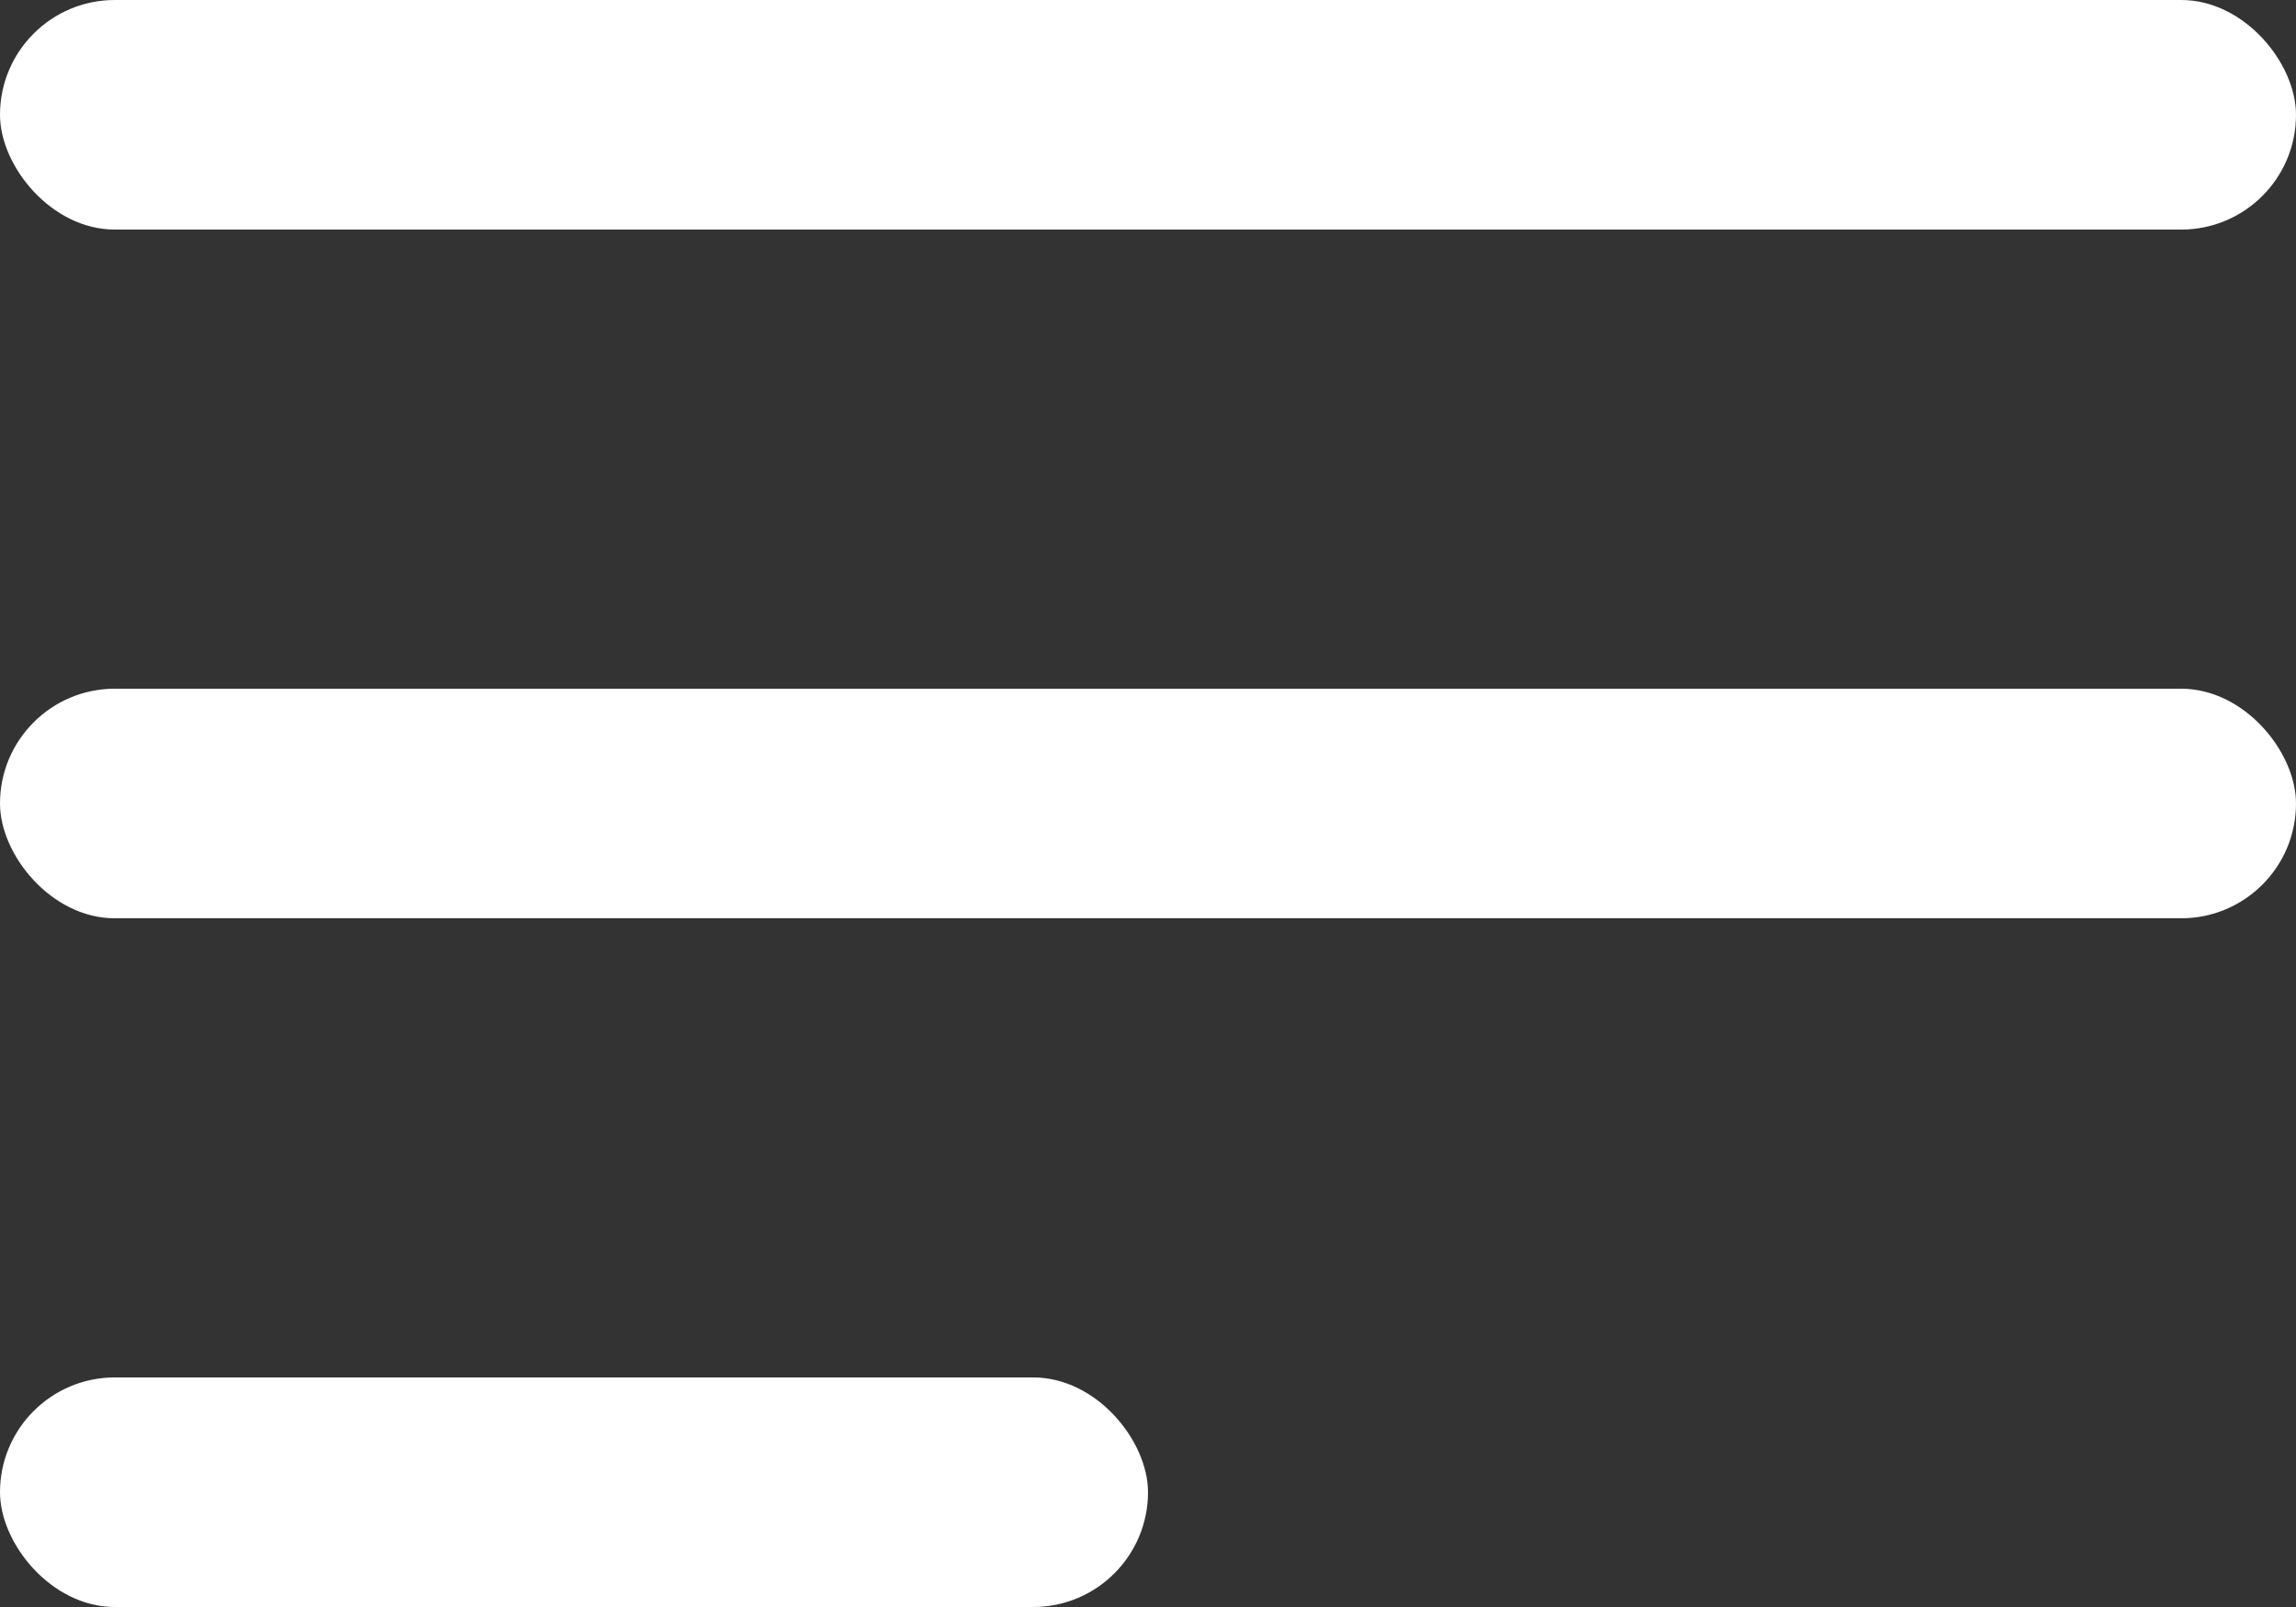
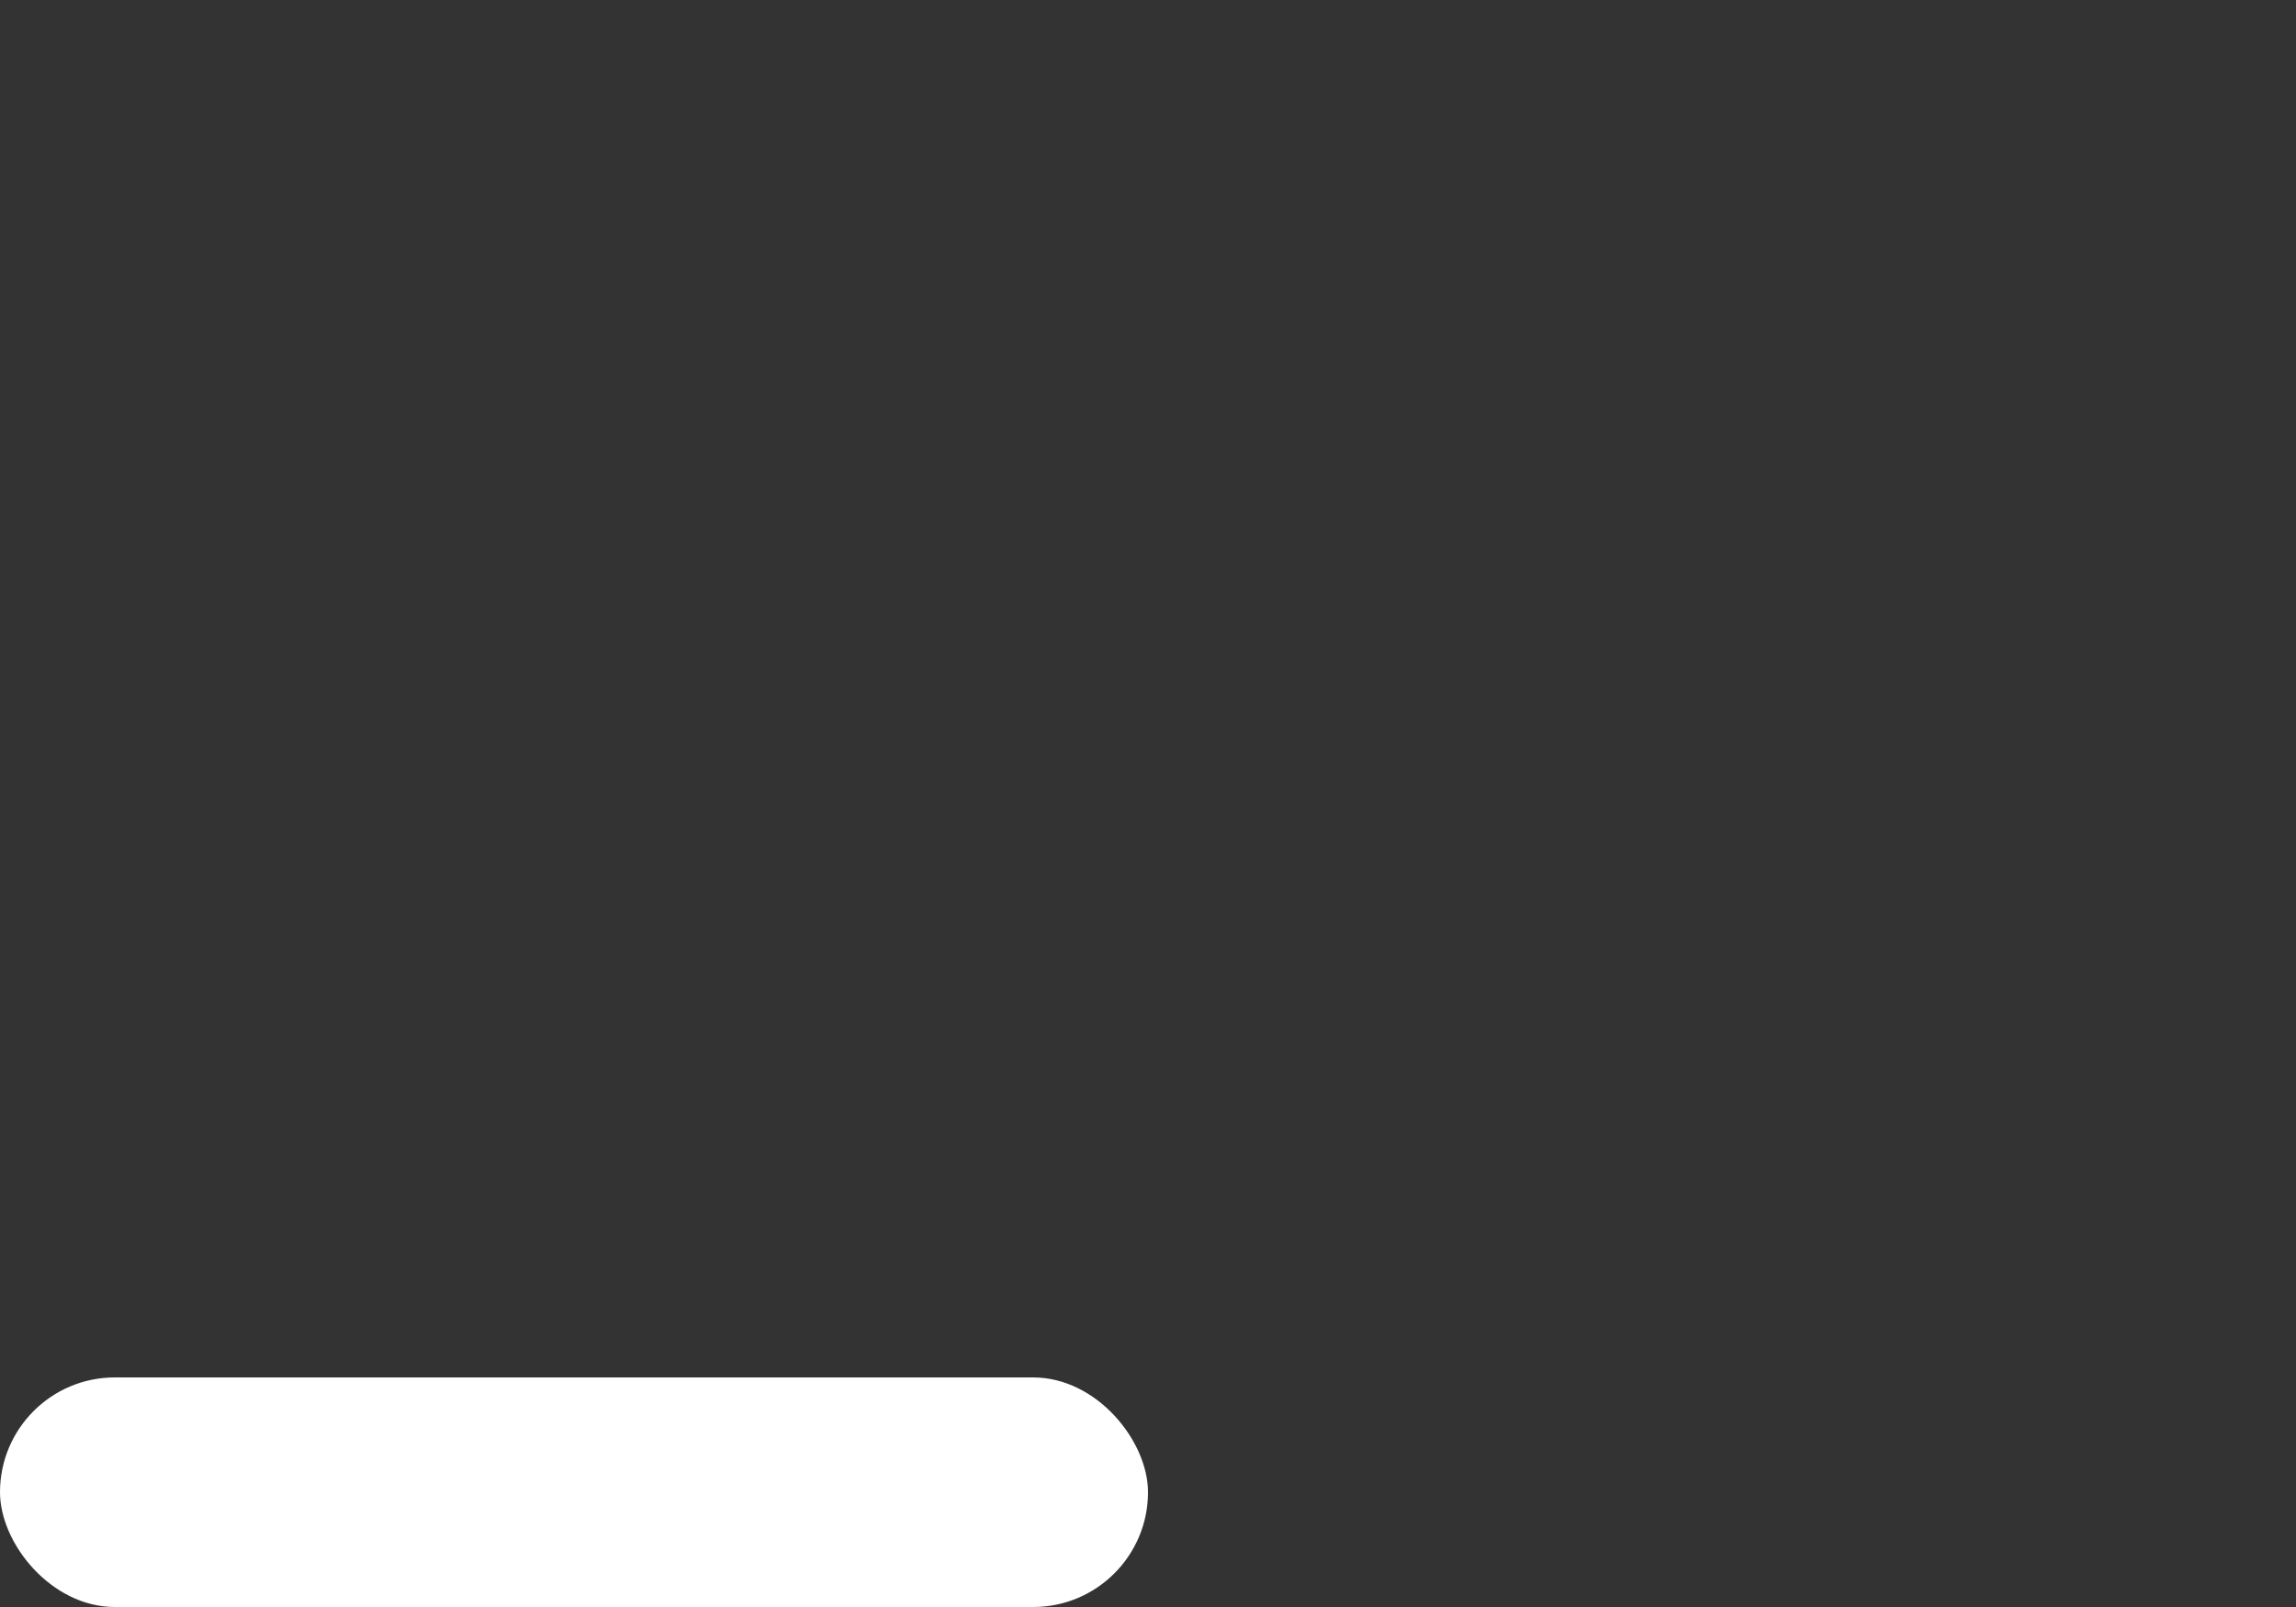
<svg xmlns="http://www.w3.org/2000/svg" width="20px" height="14px" viewBox="0 0 20 14" version="1.1">
  <rect x="0" y="0" width="20" height="14" fill="#333333" stroke="none" />
  <title>Group</title>
  <desc>Created with Sketch.</desc>
  <g id="Symbols" stroke="none" stroke-width="1" fill="none" fill-rule="evenodd">
    <g id="element/icon/24/burguer-menu-copy" transform="translate(-2, -5)" fill="#FFFFFF">
      <g id="Group" transform="translate(2, 5)">
-         <rect id="Rectangle" x="0" y="0" width="20" height="2" rx="1" />
-         <rect id="Rectangle-Copy" x="0" y="6" width="20" height="2" rx="1" />
        <rect id="Rectangle-Copy-2" x="0" y="12" width="10" height="2" rx="1" />
      </g>
    </g>
  </g>
</svg>